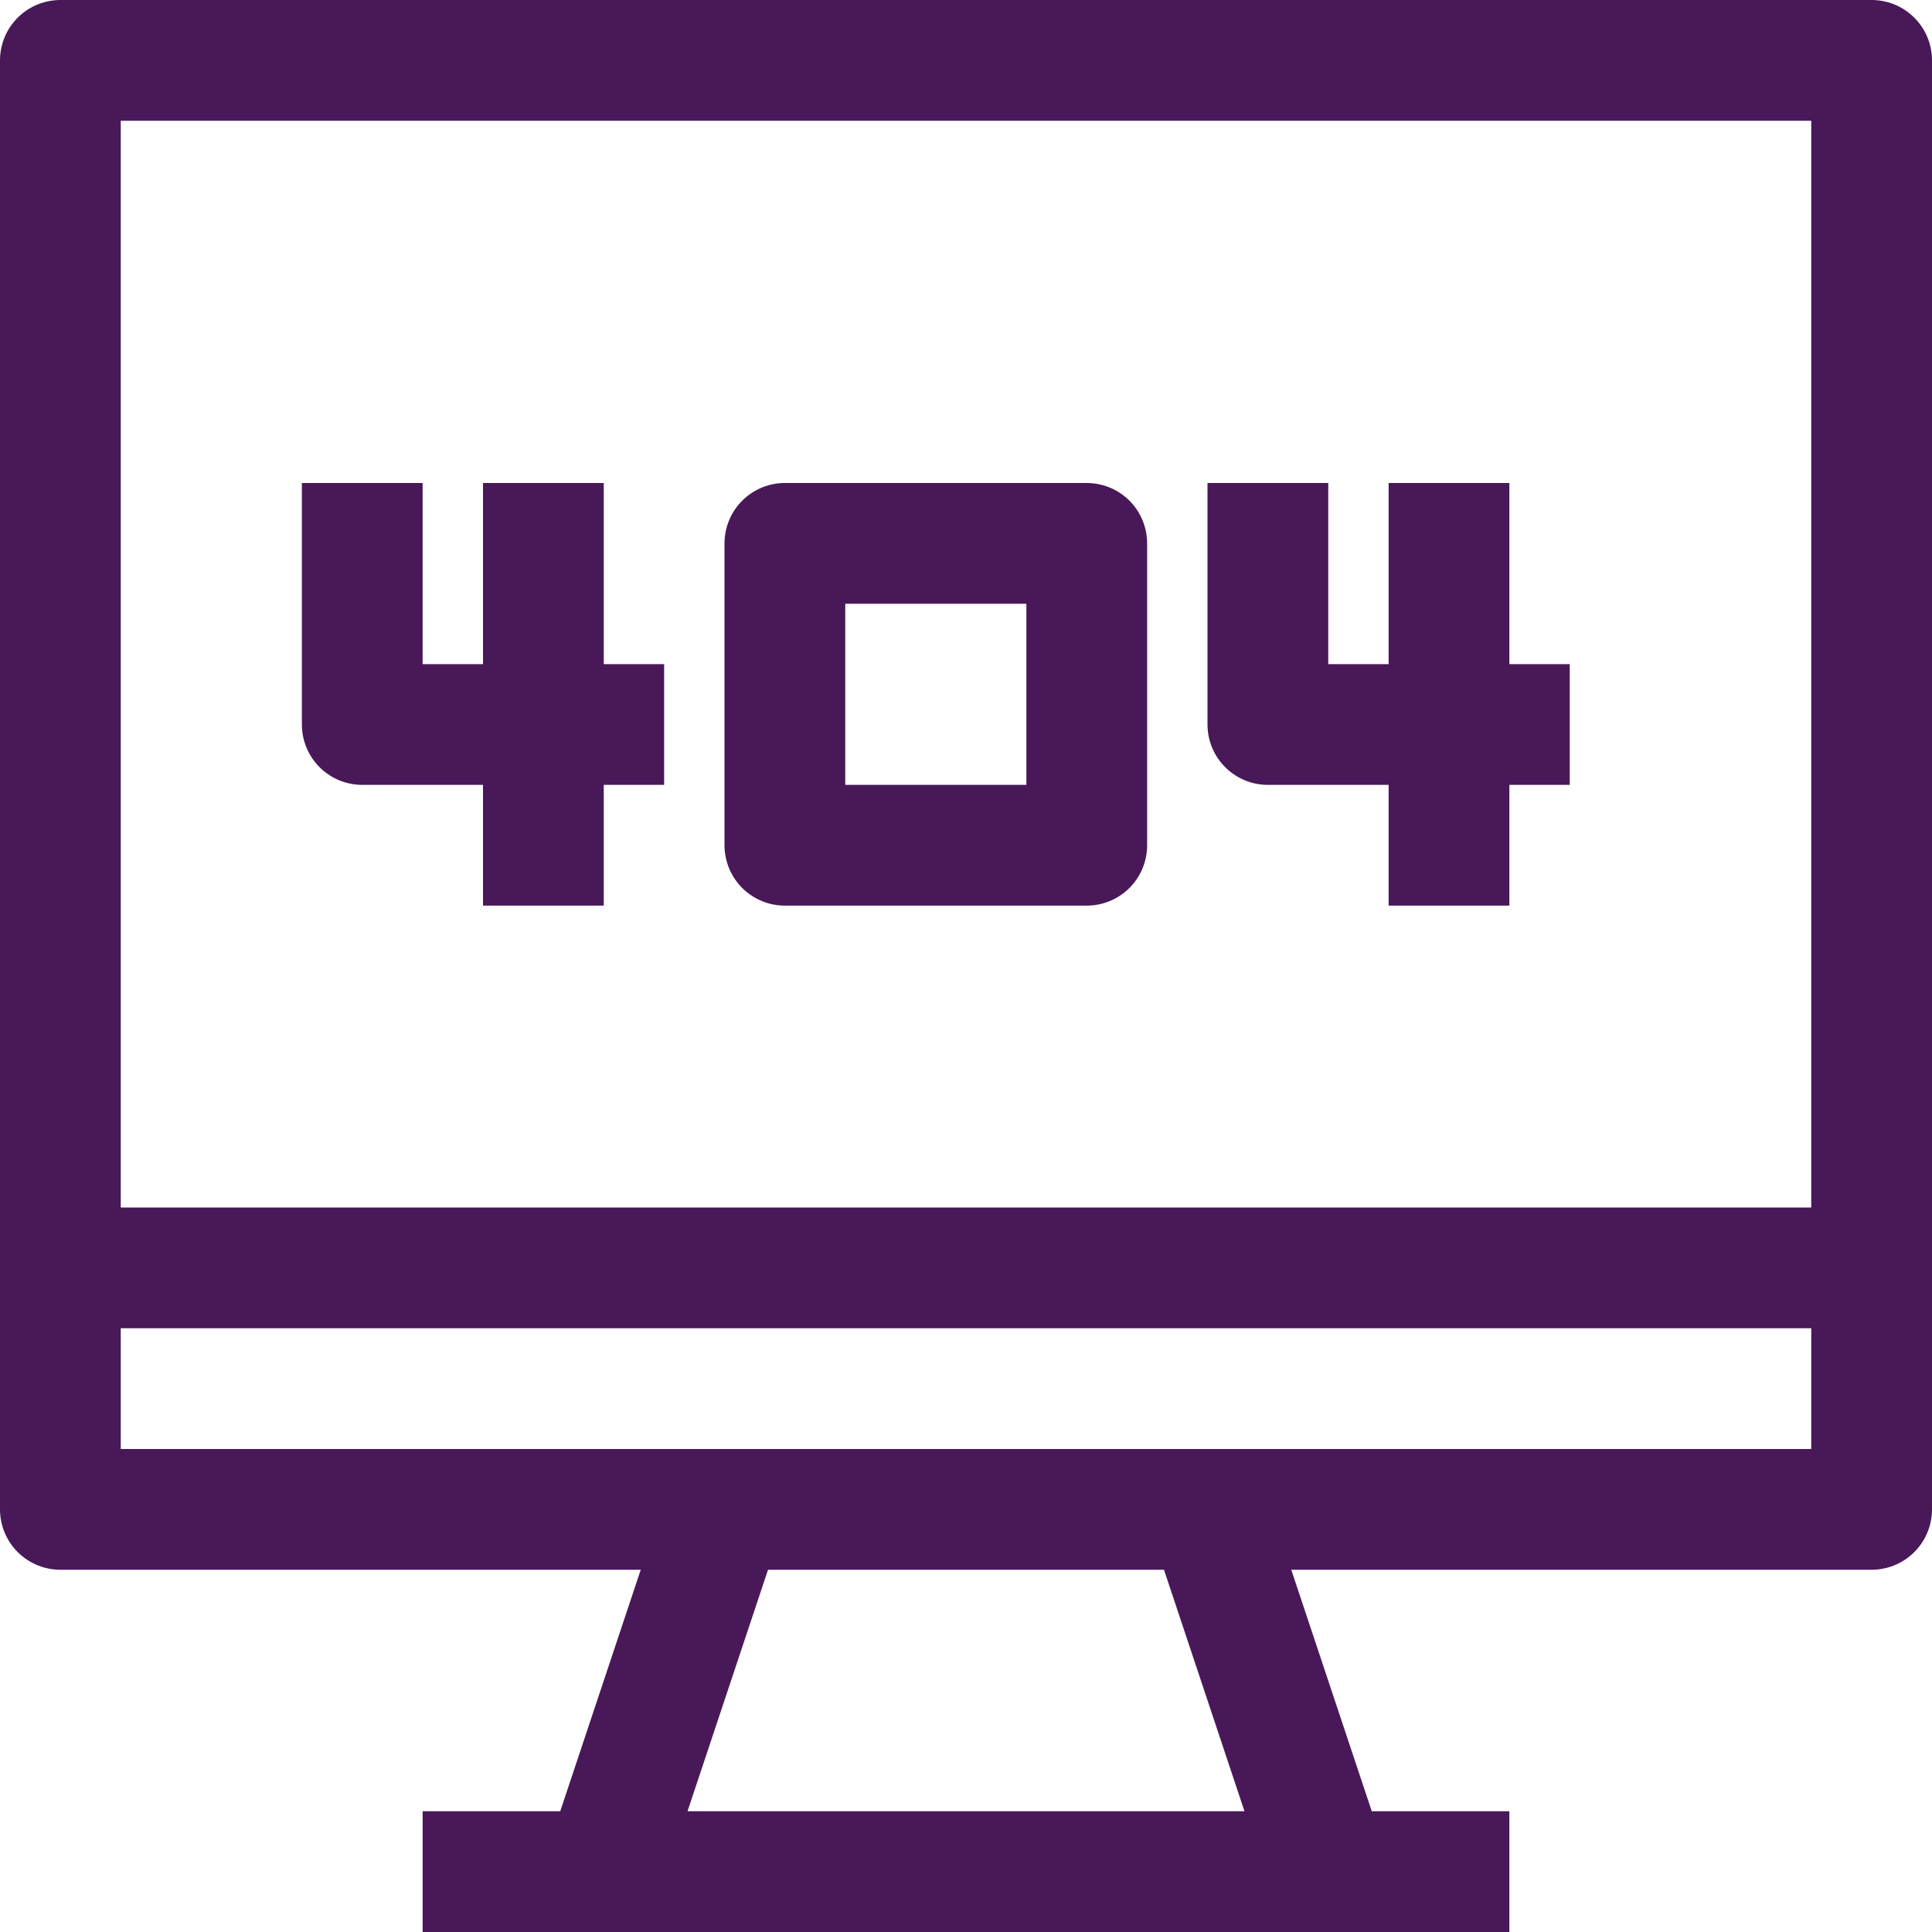
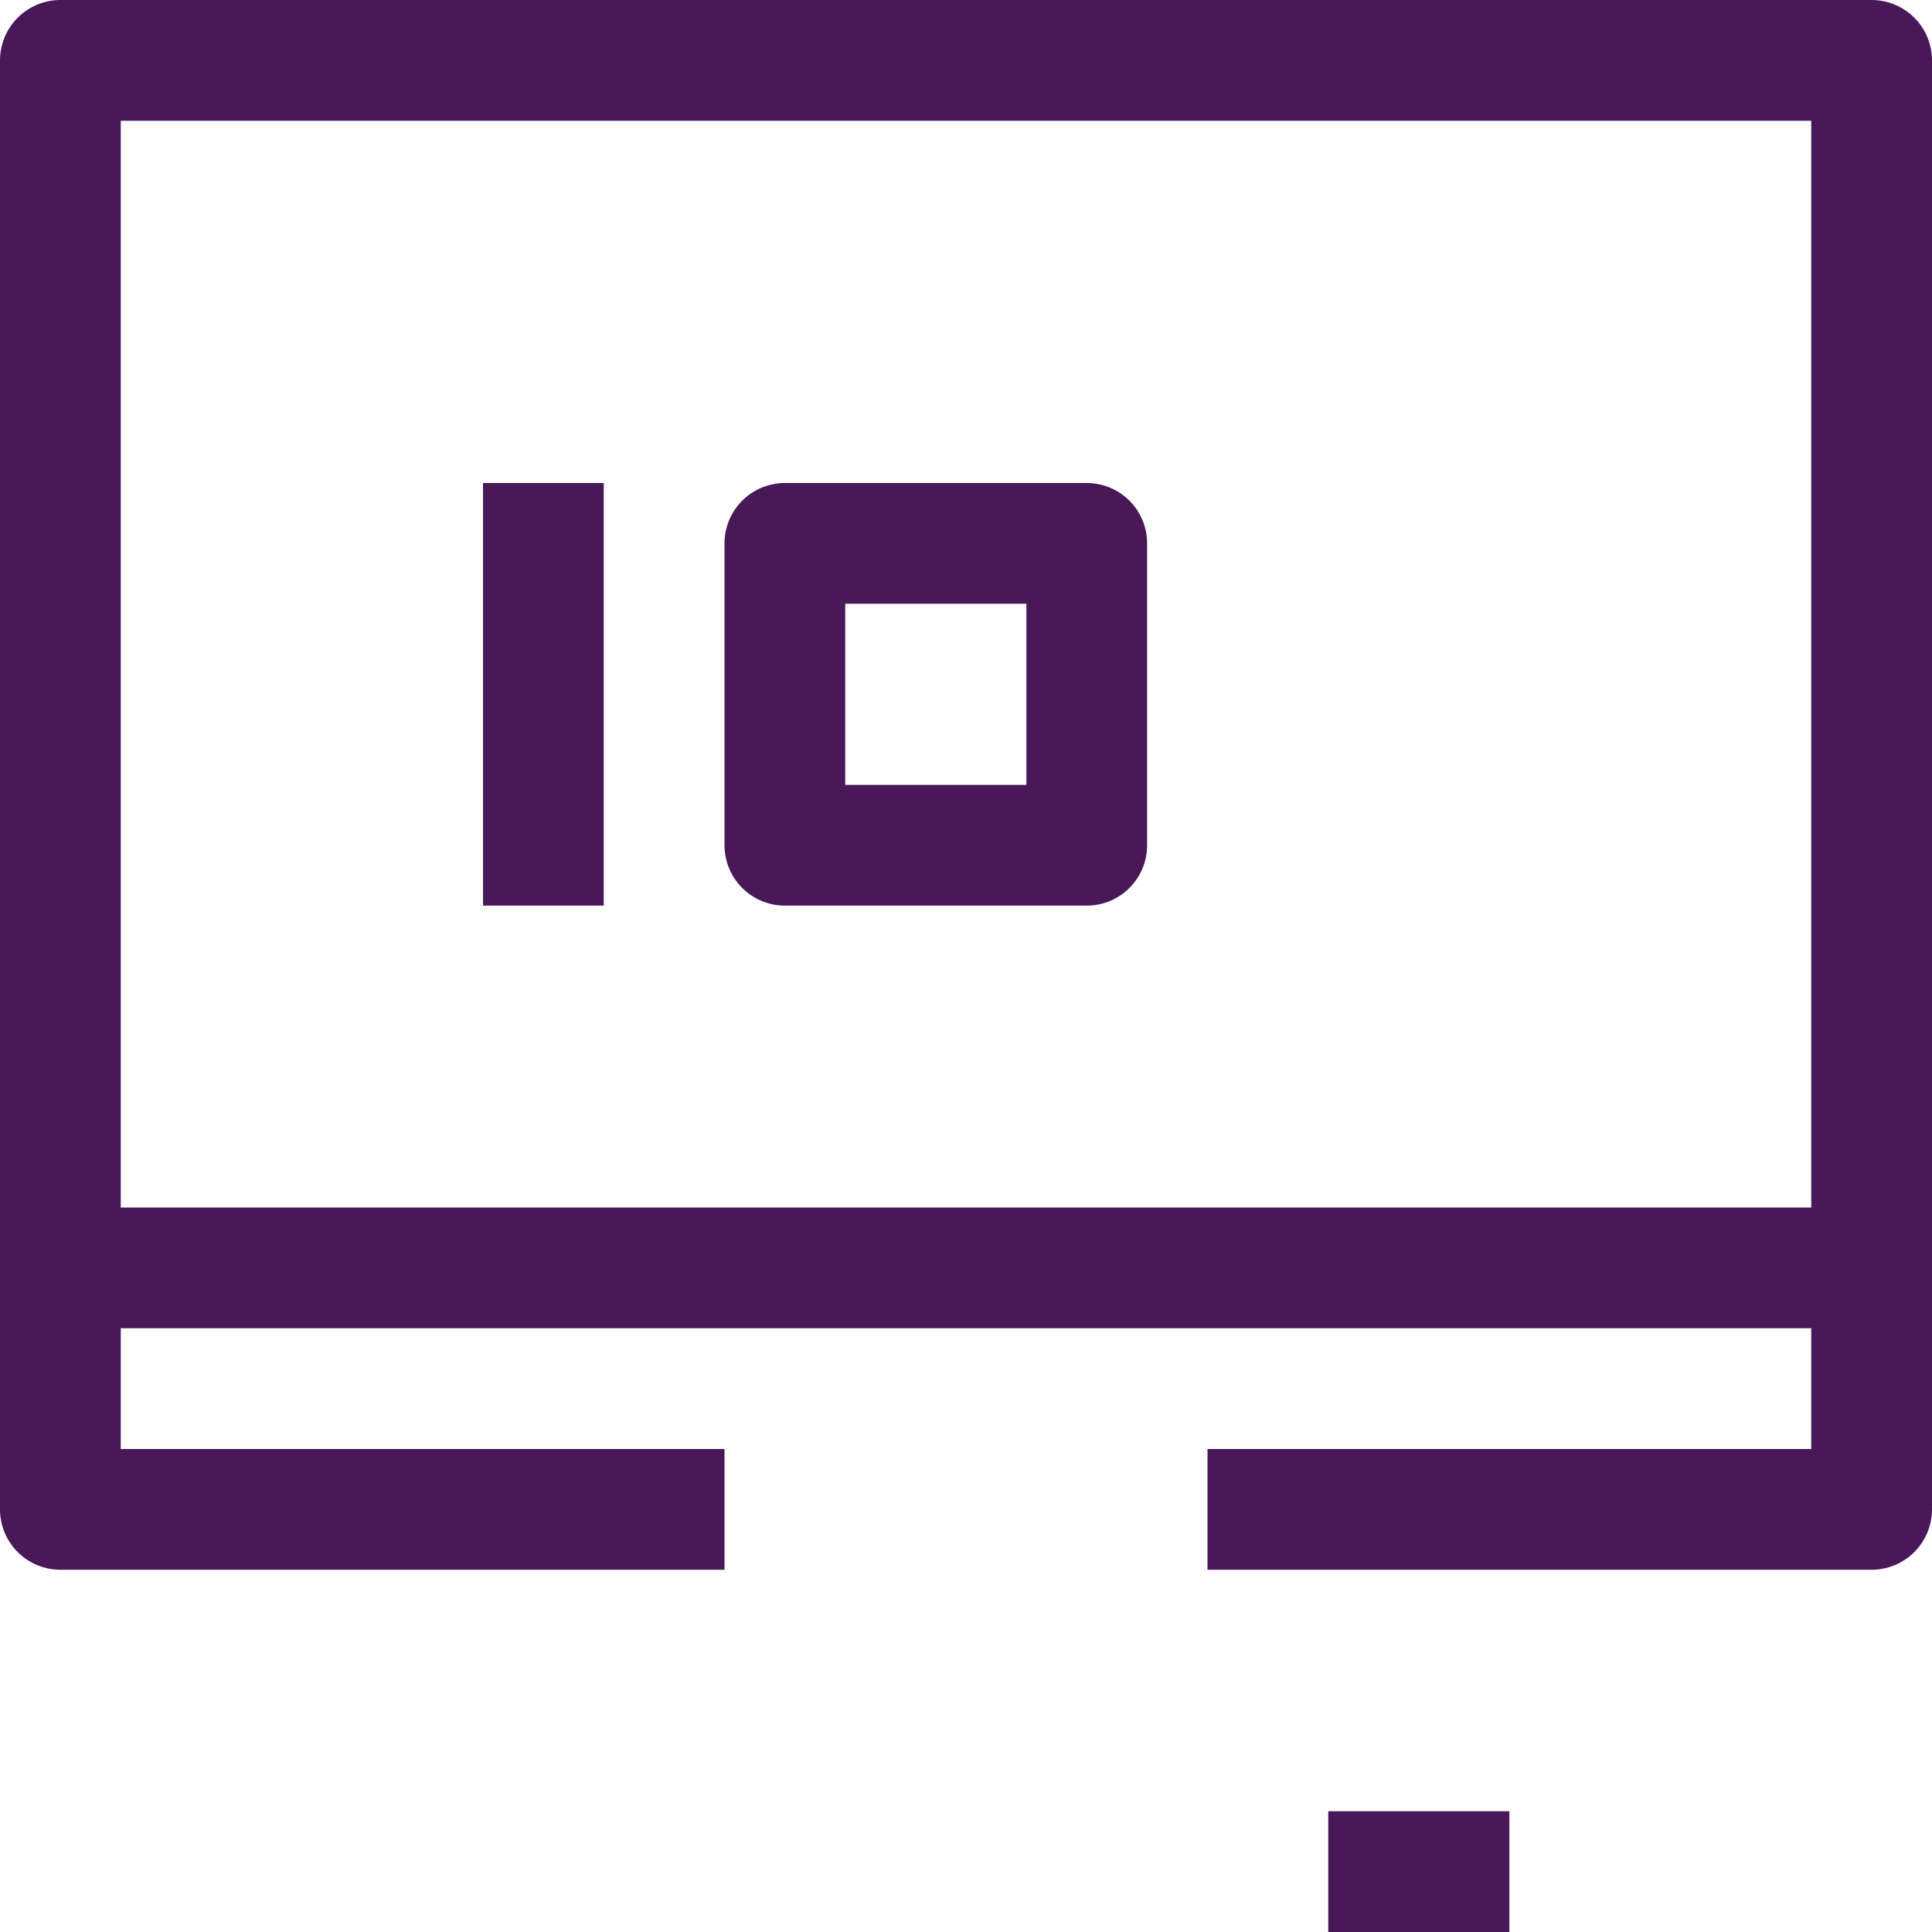
<svg xmlns="http://www.w3.org/2000/svg" viewBox="0 0 32 32">
  <defs>
    <style>
            .cls-1 {
                fill: none;
                stroke: rgb(73, 24, 89);
                stroke-linejoin: round;
                stroke-width: 2px;
            }
        </style>
  </defs>
  <title />
  <g data-name="36-404 error" id="_36-404_error">
    <polyline class="cls-1" points="12 25 1 25 1 21 1 1 31 1 31 21 31 25 20 25" />
    <line class="cls-1" x1="22" x2="25" y1="31" y2="31" />
-     <line class="cls-1" x1="7" x2="10" y1="31" y2="31" />
-     <polygon class="cls-1" points="22 31 10 31 12 25 20 25 22 31" />
    <line class="cls-1" x1="1" x2="31" y1="21" y2="21" />
-     <polyline class="cls-1" points="6 8 6 12 9 12 11 12" />
    <polyline class="cls-1" points="9 8 9 12 9 15" />
-     <polyline class="cls-1" points="21 8 21 12 24 12 26 12" />
-     <polyline class="cls-1" points="24 8 24 12 24 15" />
    <rect class="cls-1" height="5" width="5" x="13" y="9" />
  </g>
</svg>